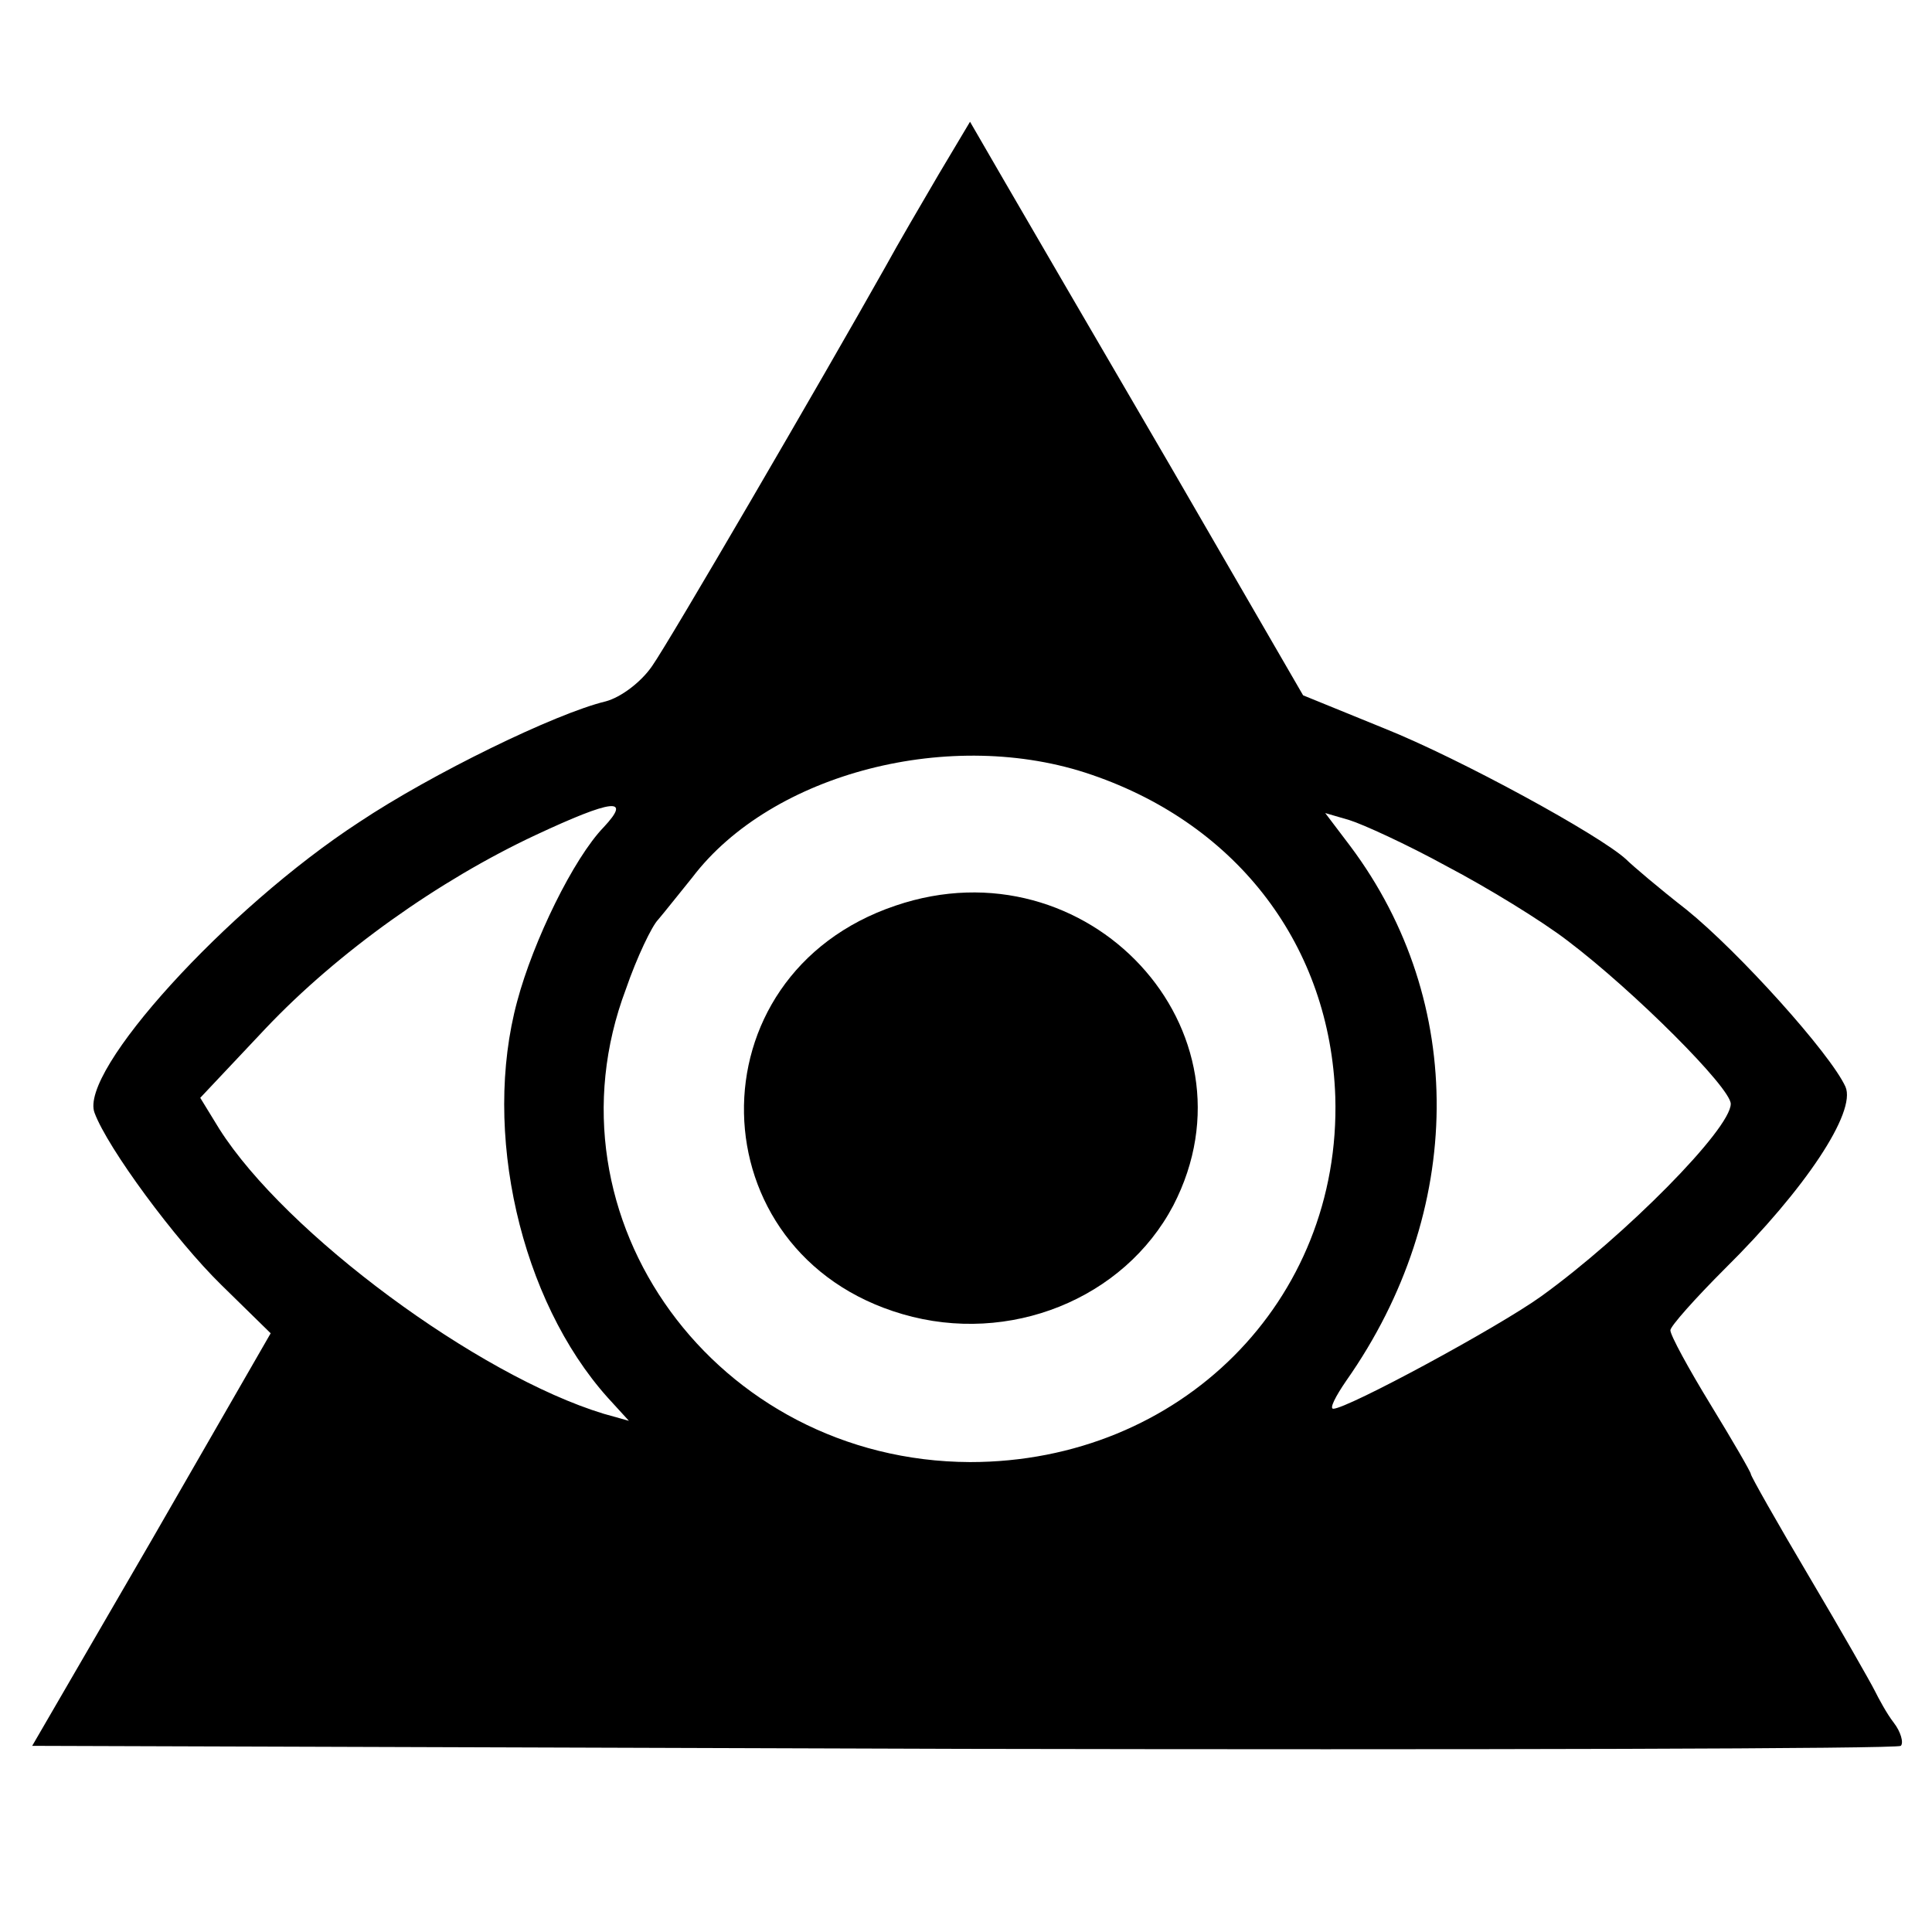
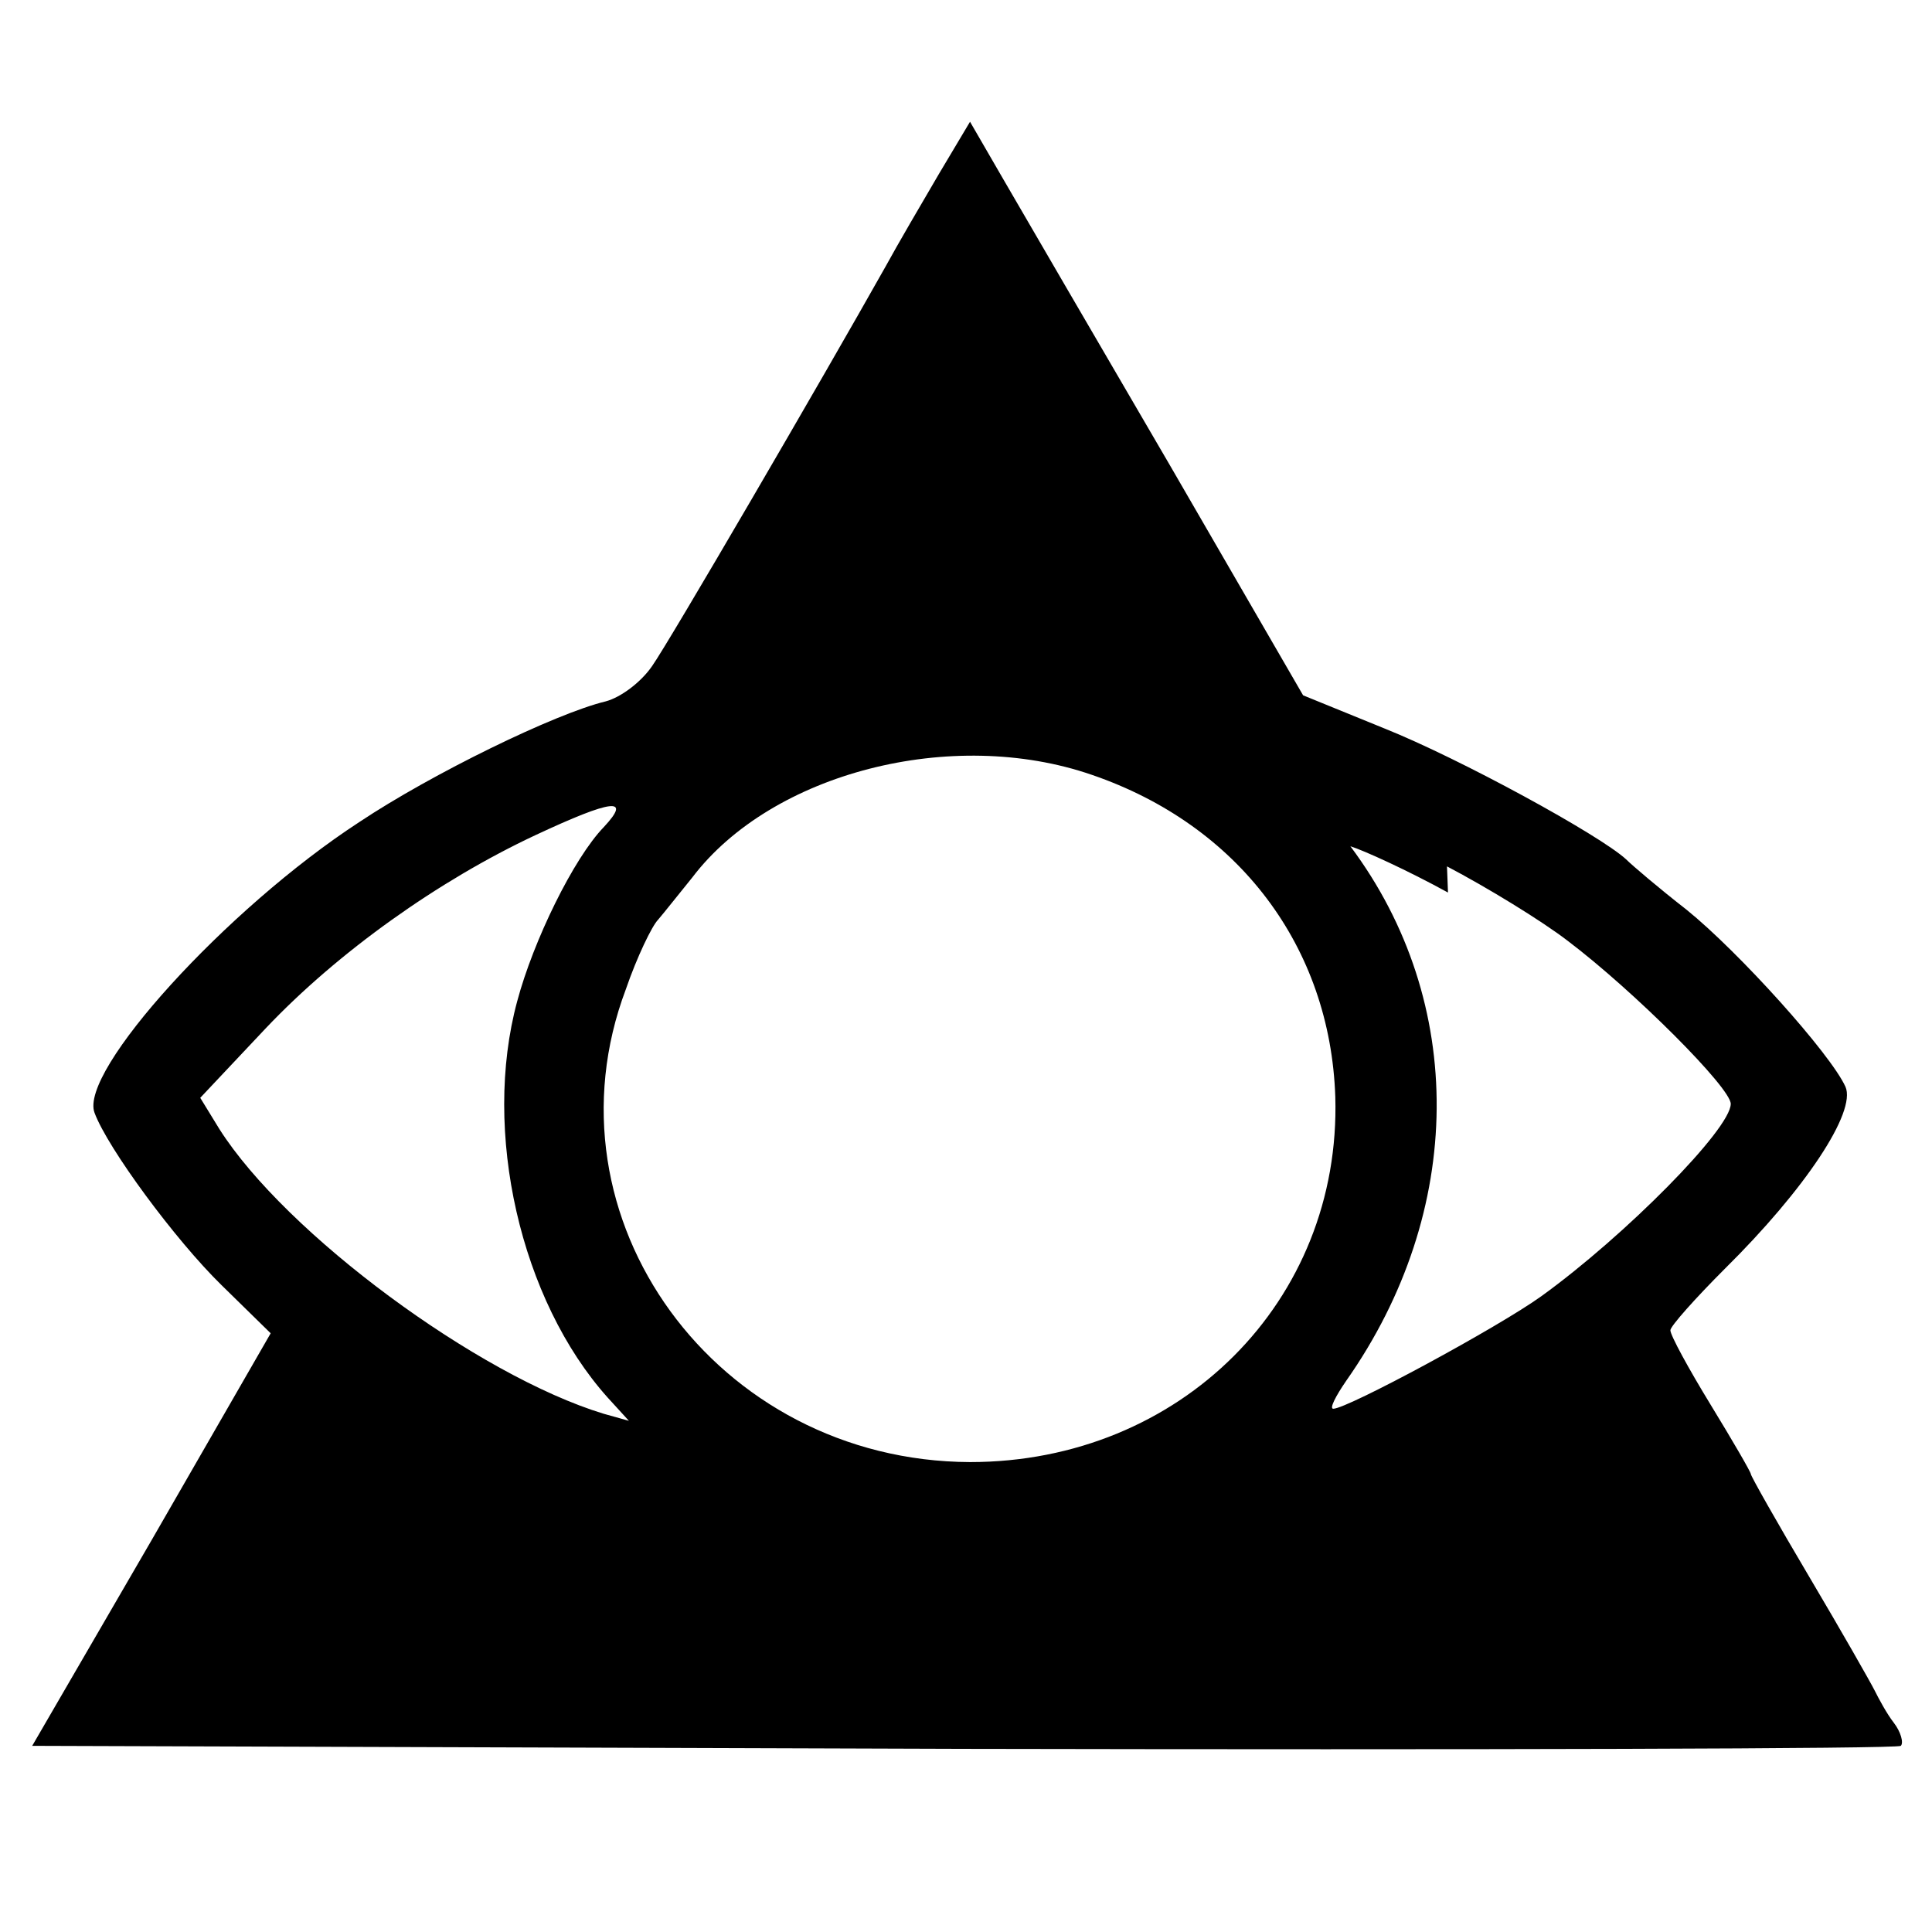
<svg xmlns="http://www.w3.org/2000/svg" version="1.0" width="192pt" height="192pt" viewBox="0 0 192 192" preserveAspectRatio="xMidYMid meet">
  <g transform="translate(0,192) scale(0.1,-0.1)" fill="#000000" stroke="none">
-     <path d="M933 1747 c-17 -29 -41 -70 -53 -92 -63 -112 -215 -373 -232 -397 -11 -16 -31 -31 -46 -35 -50 -12 -173 -72 -245 -120 -132 -86 -279 -248 -263 -289 13 -35 80 -126 126 -171 l49 -48 -118 -205 -119 -205 926 -3 c509 -1 928 0 931 3 3 3 0 14 -7 23 -7 9 -15 24 -19 32 -4 8 -33 59 -65 113 -32 54 -58 100 -58 102 0 2 -18 33 -40 69 -22 36 -40 69 -40 74 0 4 25 32 54 61 80 79 131 156 120 181 -15 33 -106 134 -158 176 -27 21 -54 44 -60 50 -26 24 -165 100 -240 130 l-81 33 -132 228 c-73 125 -148 254 -166 285 l-33 57 -31 -52z m152 -597 c146 -50 237 -171 242 -320 6 -203 -154 -363 -363 -363 -252 1 -428 242 -342 470 11 32 26 63 32 69 6 7 21 26 34 42 79 104 258 150 397 102z m-485 -52 c-30 -31 -70 -113 -86 -173 -35 -129 3 -297 90 -394 l21 -23 -25 7 c-125 38 -316 179 -382 283 l-19 31 65 69 c72 76 172 147 268 192 77 36 96 38 68 8z m838 -39 c40 -21 94 -54 120 -74 66 -50 162 -146 162 -162 0 -25 -105 -131 -188 -191 -43 -31 -193 -112 -207 -112 -4 0 2 12 13 28 118 168 120 376 4 531 l-25 33 24 -7 c13 -4 57 -24 97 -46z" />
-     <path d="M890 1020 c-205 -69 -199 -346 7 -406 106 -31 220 15 269 108 90 174 -85 363 -276 298z" />
+     <path d="M933 1747 c-17 -29 -41 -70 -53 -92 -63 -112 -215 -373 -232 -397 -11 -16 -31 -31 -46 -35 -50 -12 -173 -72 -245 -120 -132 -86 -279 -248 -263 -289 13 -35 80 -126 126 -171 l49 -48 -118 -205 -119 -205 926 -3 c509 -1 928 0 931 3 3 3 0 14 -7 23 -7 9 -15 24 -19 32 -4 8 -33 59 -65 113 -32 54 -58 100 -58 102 0 2 -18 33 -40 69 -22 36 -40 69 -40 74 0 4 25 32 54 61 80 79 131 156 120 181 -15 33 -106 134 -158 176 -27 21 -54 44 -60 50 -26 24 -165 100 -240 130 l-81 33 -132 228 c-73 125 -148 254 -166 285 l-33 57 -31 -52z m152 -597 c146 -50 237 -171 242 -320 6 -203 -154 -363 -363 -363 -252 1 -428 242 -342 470 11 32 26 63 32 69 6 7 21 26 34 42 79 104 258 150 397 102z m-485 -52 c-30 -31 -70 -113 -86 -173 -35 -129 3 -297 90 -394 l21 -23 -25 7 c-125 38 -316 179 -382 283 l-19 31 65 69 c72 76 172 147 268 192 77 36 96 38 68 8z m838 -39 c40 -21 94 -54 120 -74 66 -50 162 -146 162 -162 0 -25 -105 -131 -188 -191 -43 -31 -193 -112 -207 -112 -4 0 2 12 13 28 118 168 120 376 4 531 c13 -4 57 -24 97 -46z" />
  </g>
</svg>